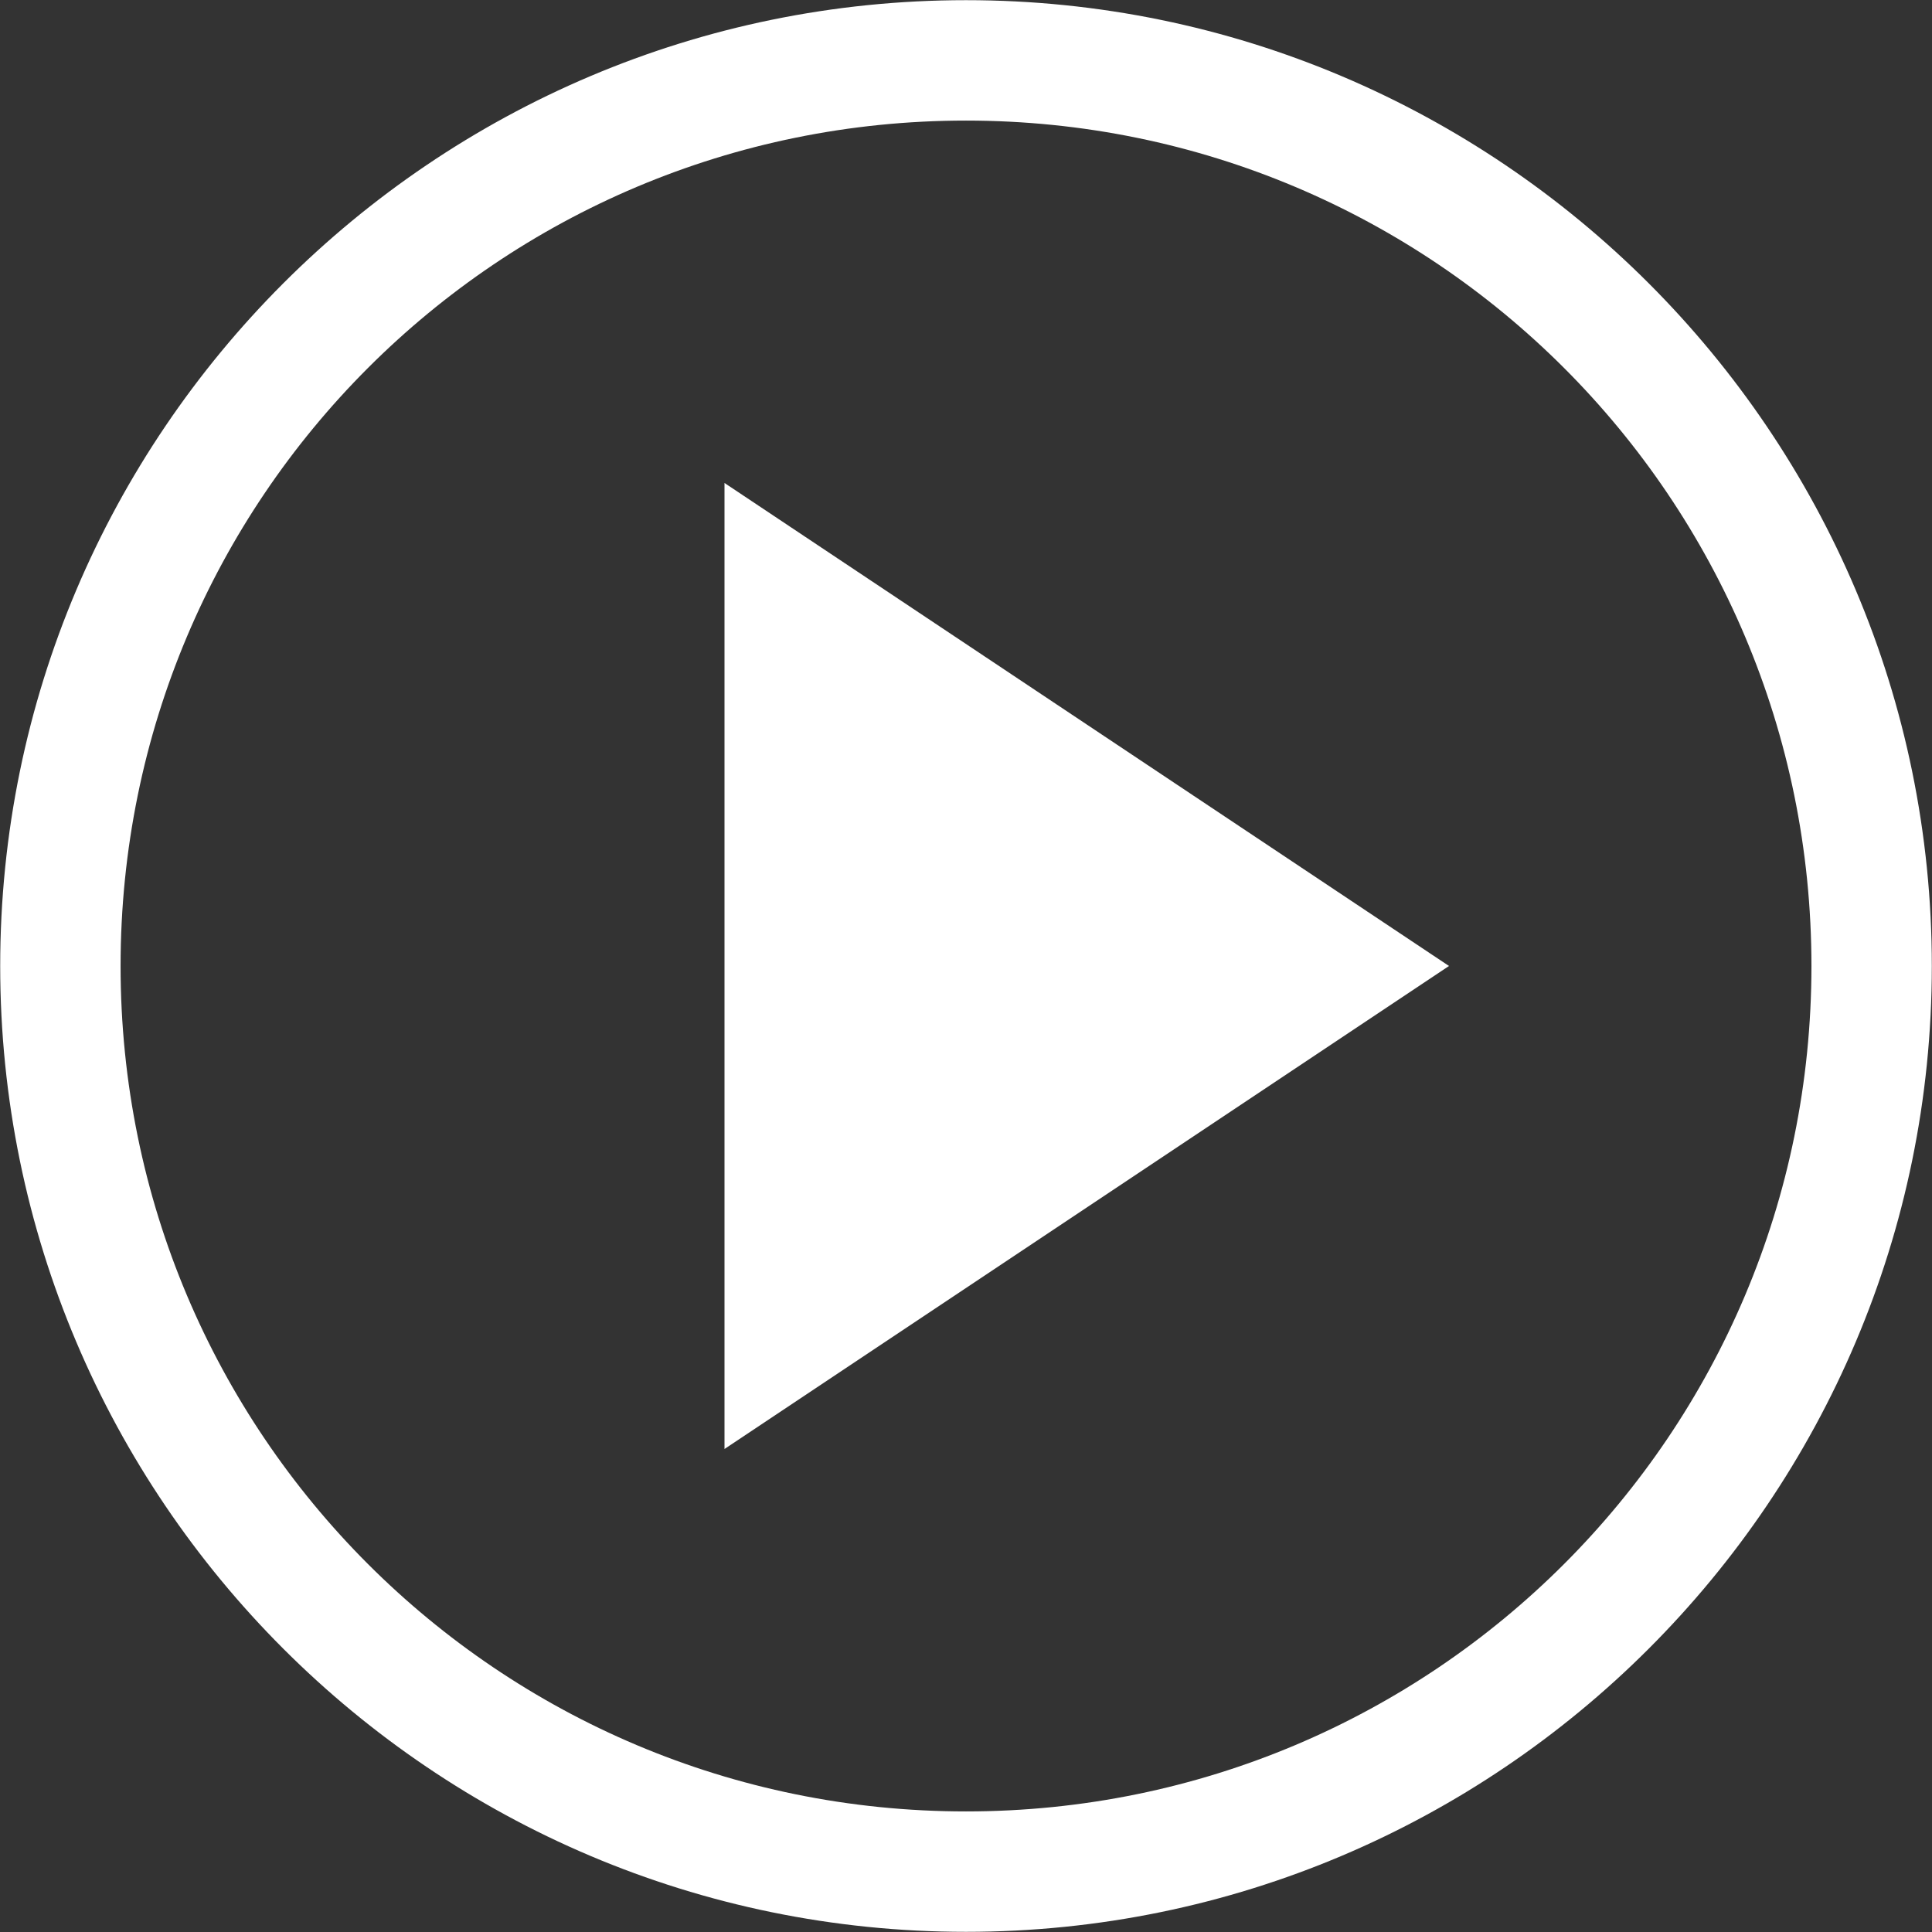
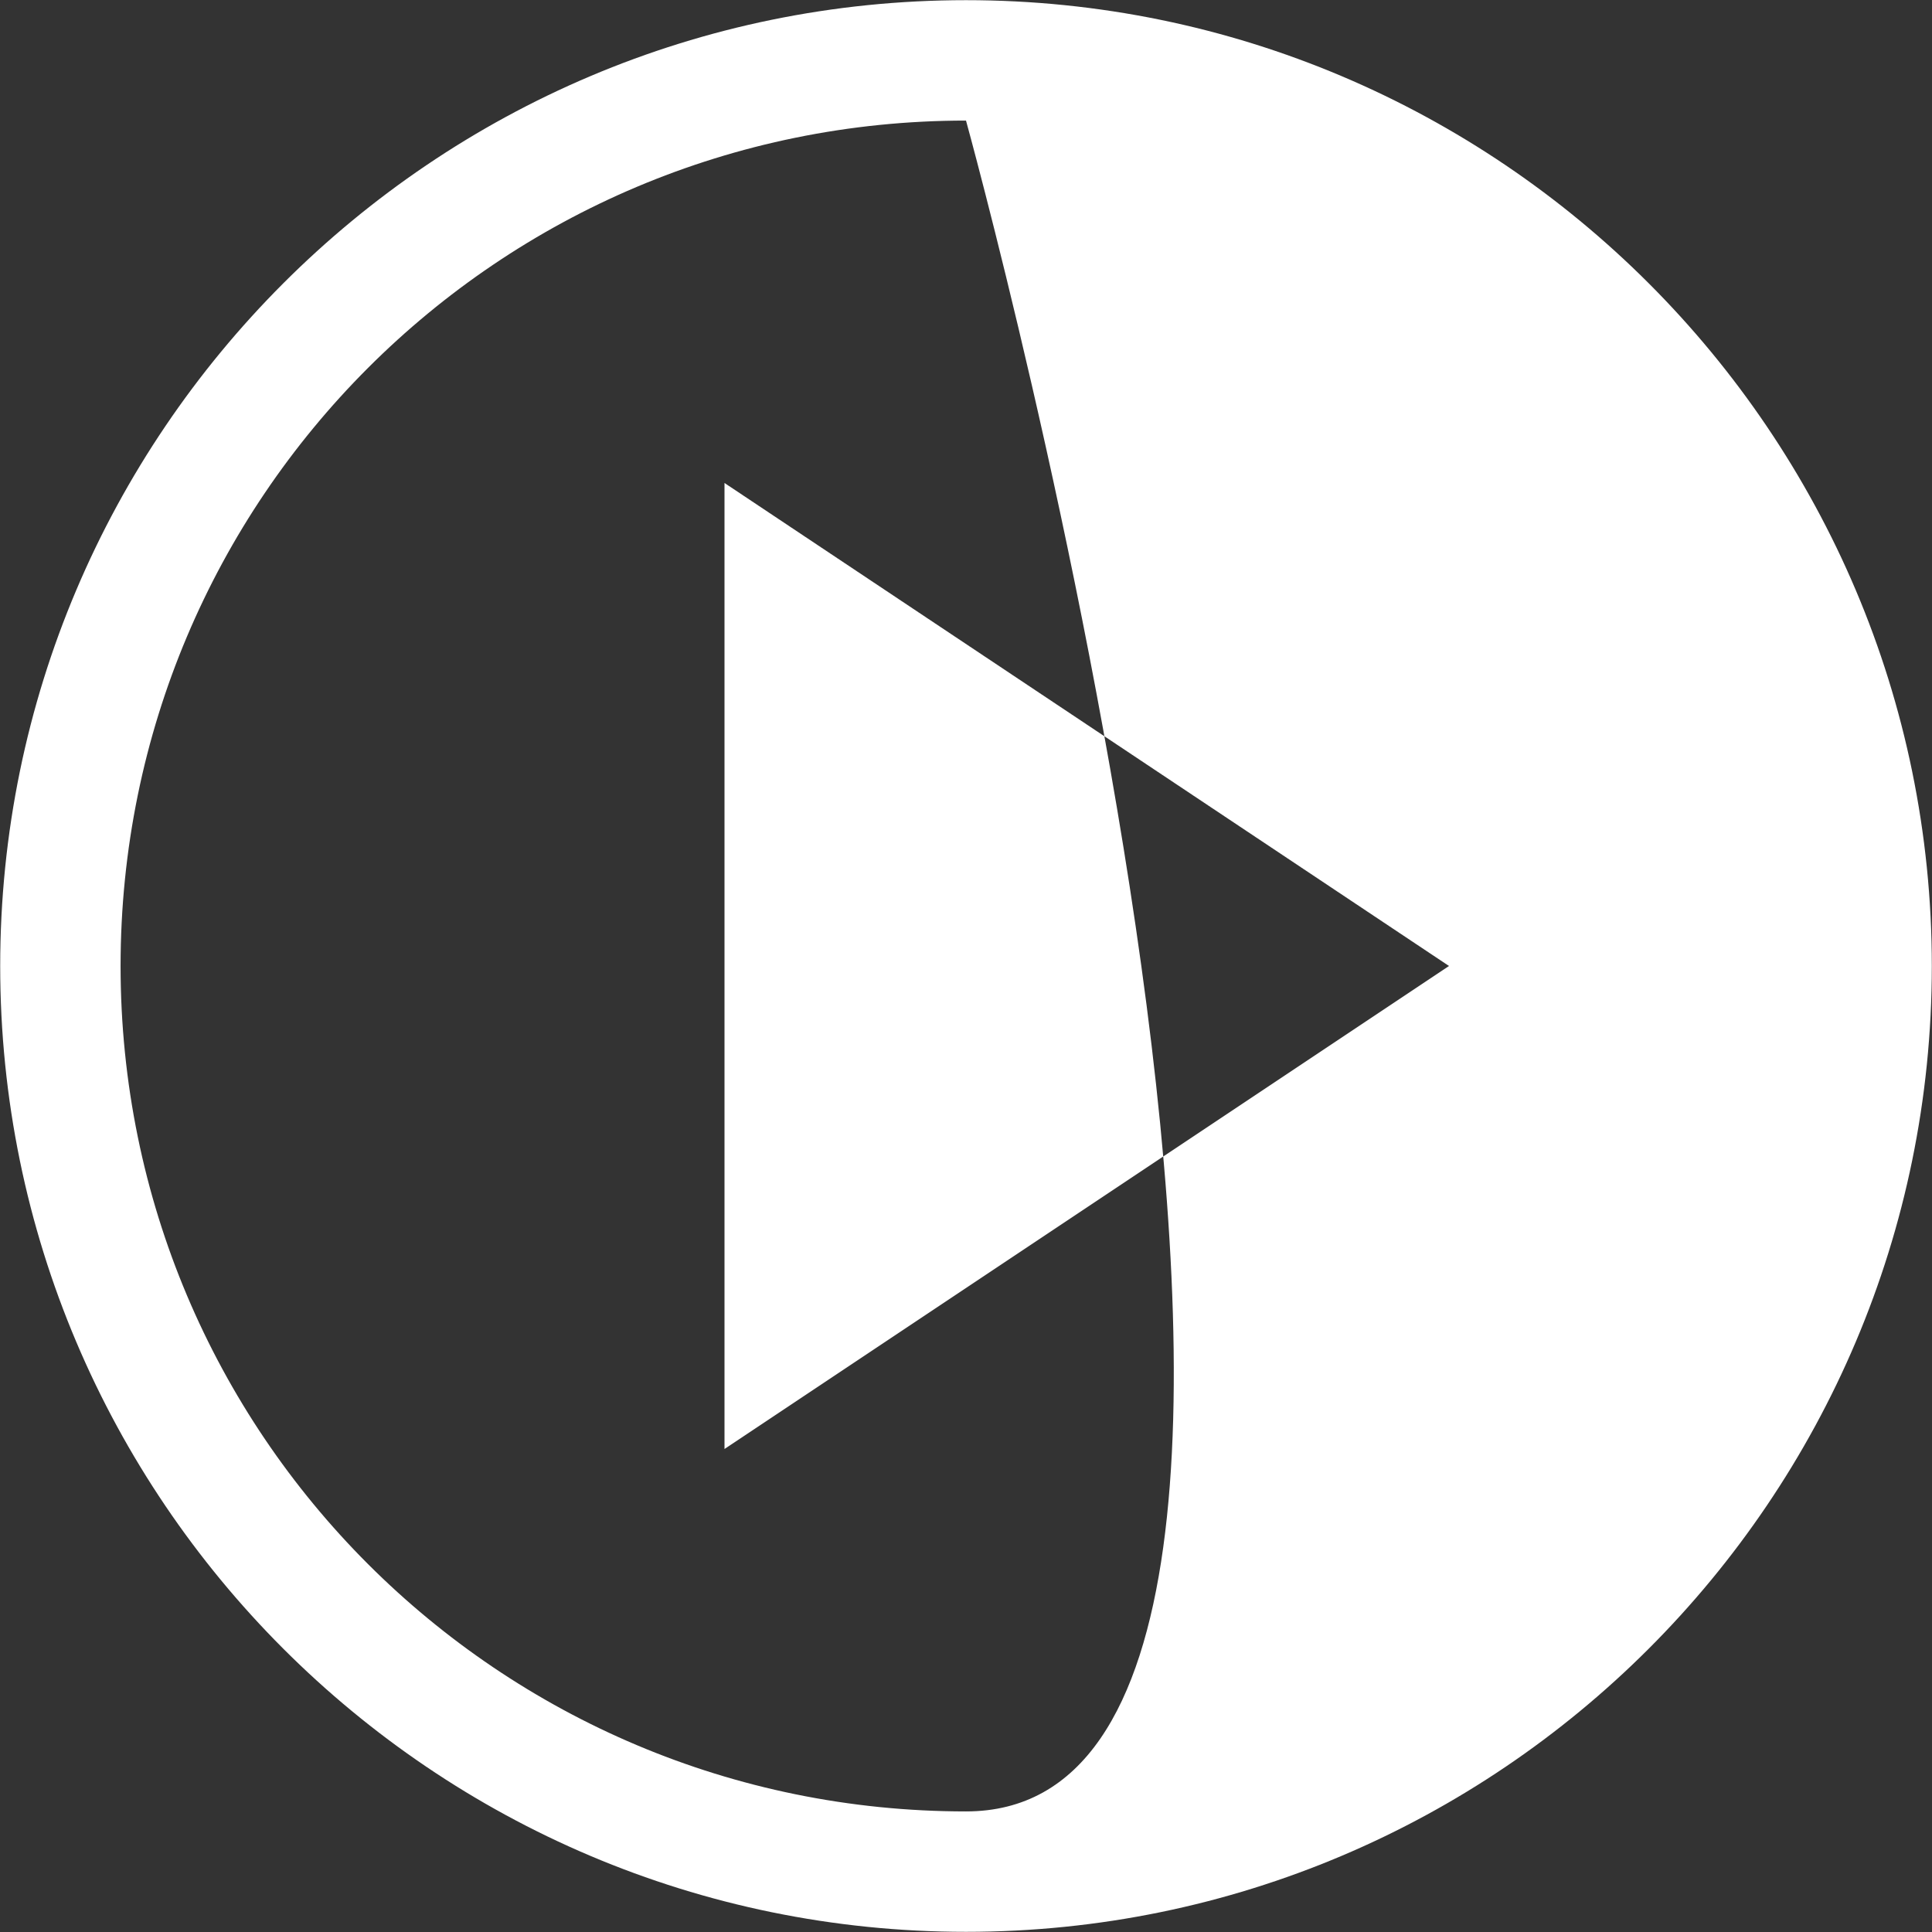
<svg xmlns="http://www.w3.org/2000/svg" width="80" height="80" viewBox="0 0 80 80" fill="none">
  <rect x="0" y="0" width="80" height="80" fill="#333333" stroke="none" />
-   <path d="M60 40L30 60V20l30 20zM40 .007C17.94.007.008 17.938.008 40S17.938 79.993 40 79.993c22.062 0 39.993-17.931 39.993-39.993S62.063.007 40 .007zm0 4.986C59.36 4.993 75.008 20.64 75.008 40S59.36 75.007 40 75.007C20.64 75.007 4.993 59.36 4.993 40S20.64 4.993 40 4.993z" fill="#fff" />
+   <path d="M60 40L30 60V20l30 20zM40 .007C17.94.007.008 17.938.008 40S17.938 79.993 40 79.993c22.062 0 39.993-17.931 39.993-39.993S62.063.007 40 .007zm0 4.986S59.36 75.007 40 75.007C20.64 75.007 4.993 59.36 4.993 40S20.64 4.993 40 4.993z" fill="#fff" />
</svg>